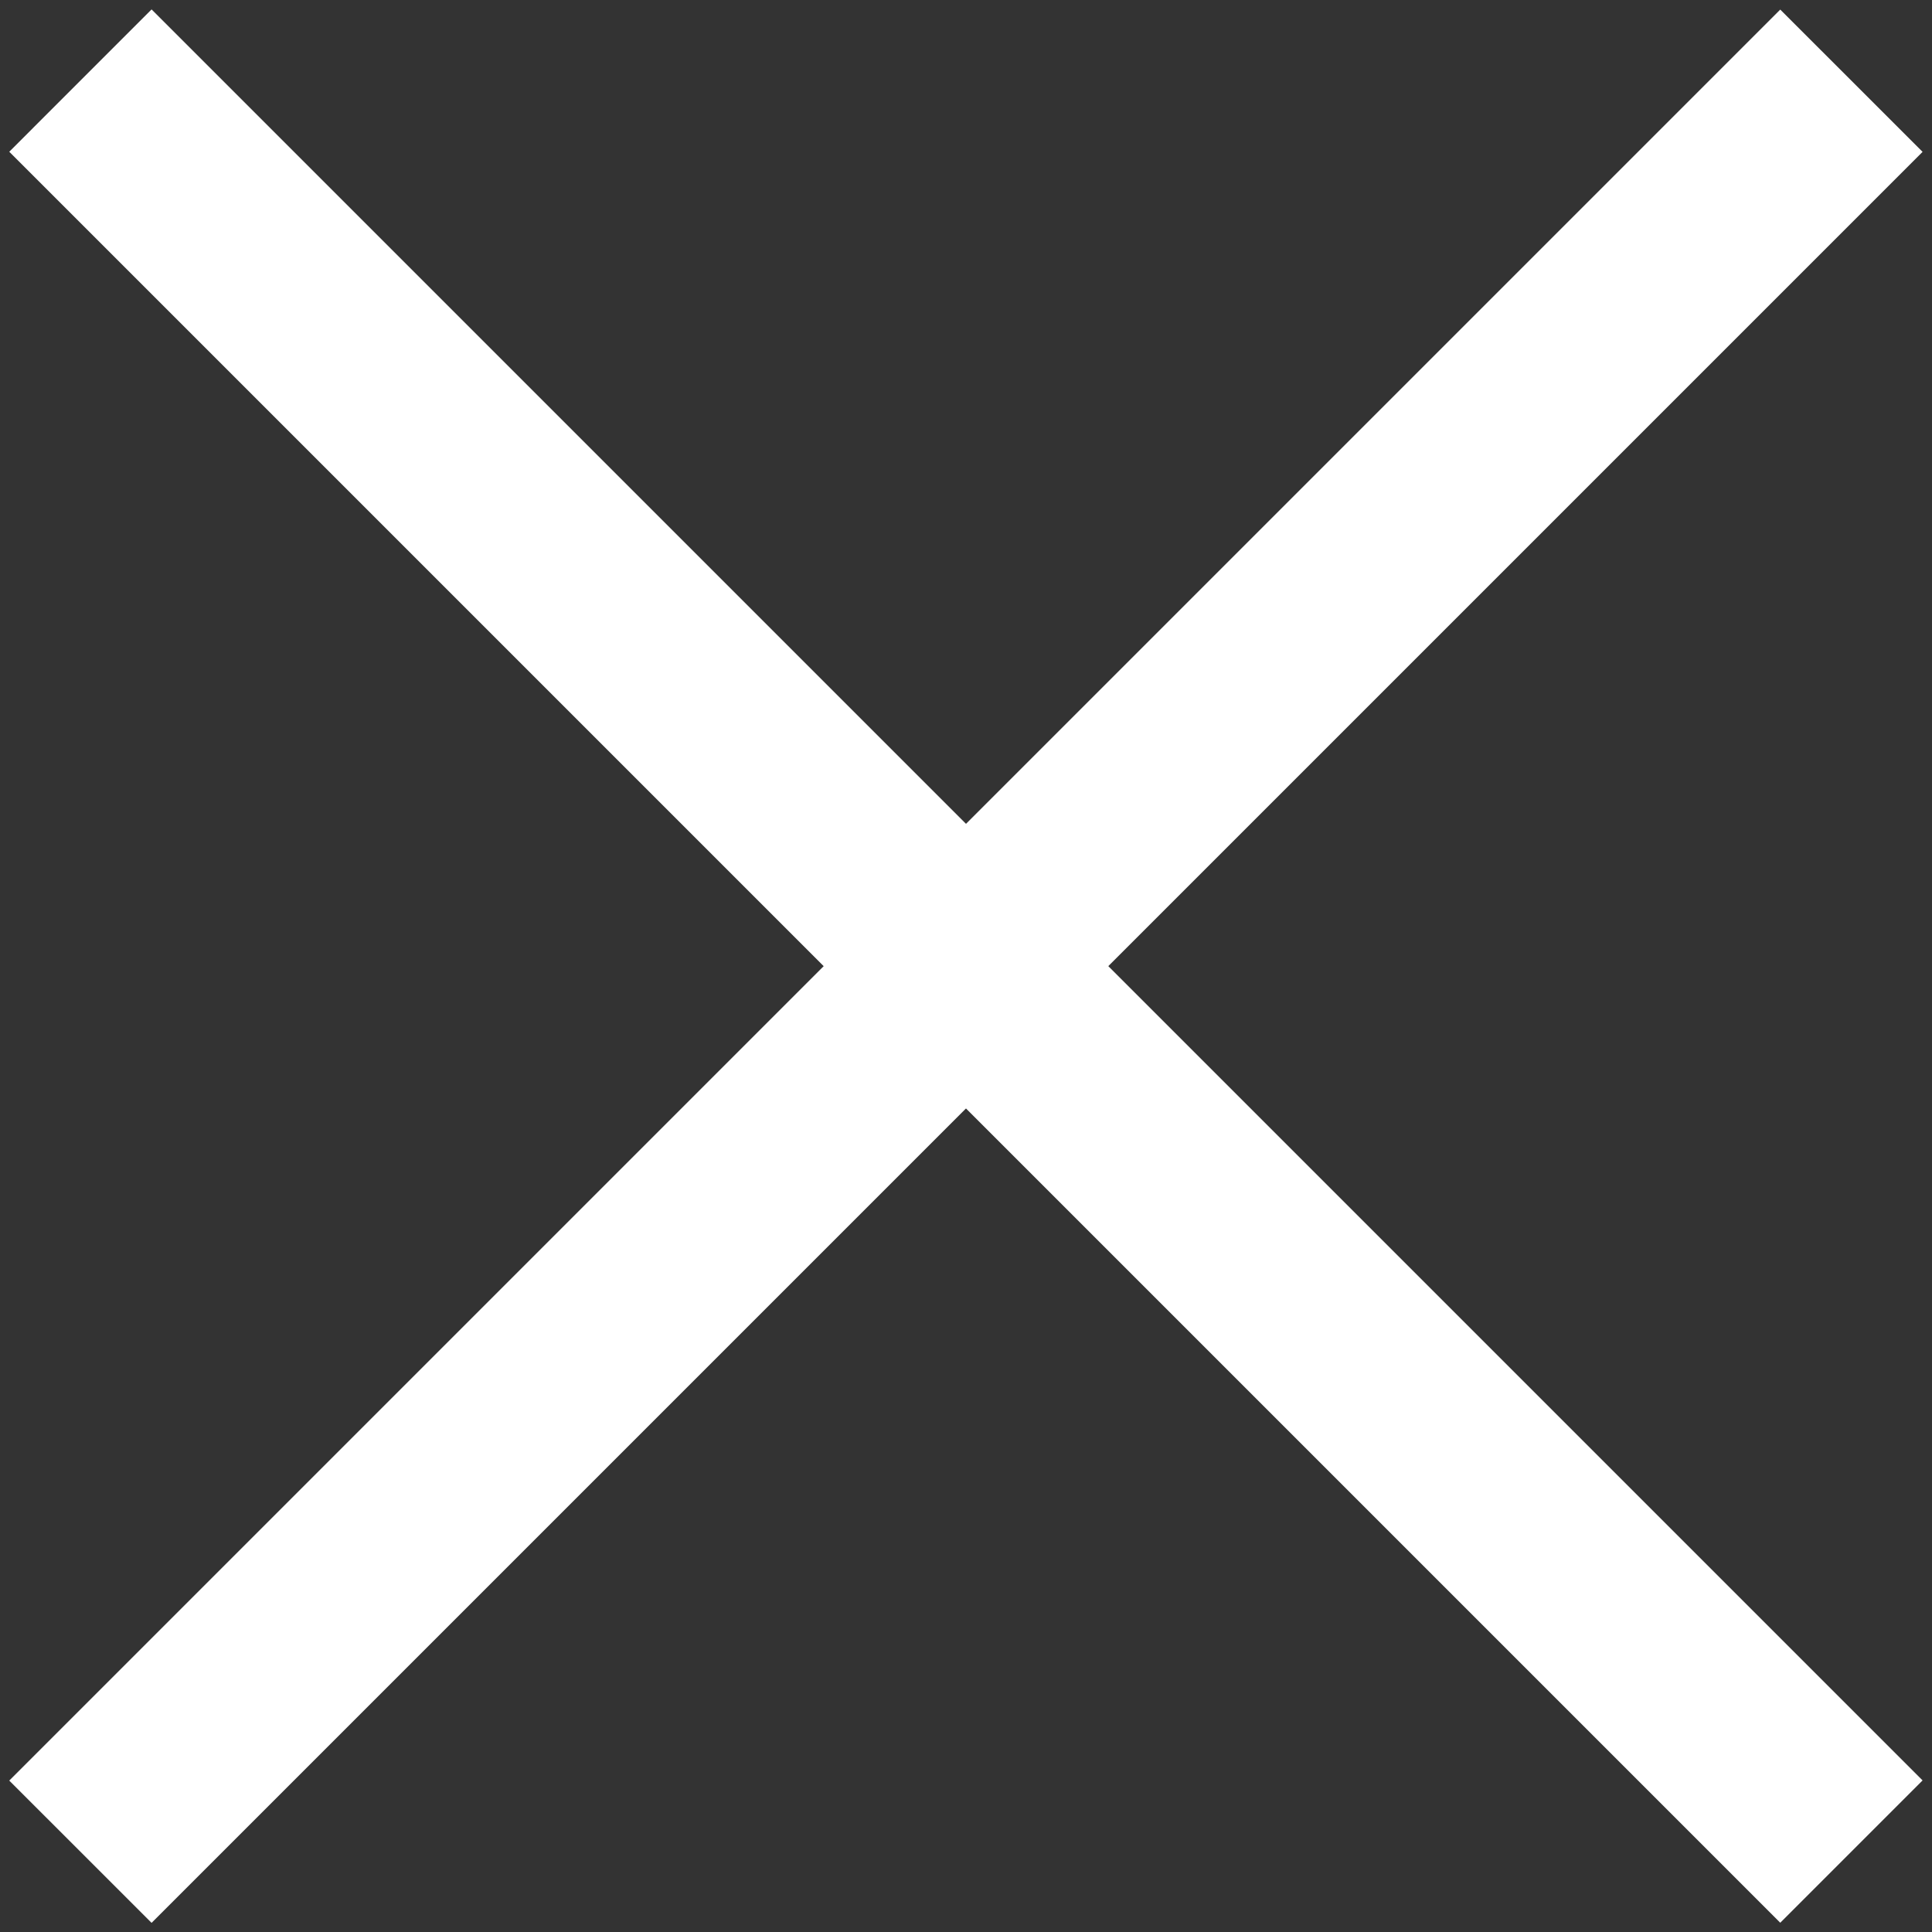
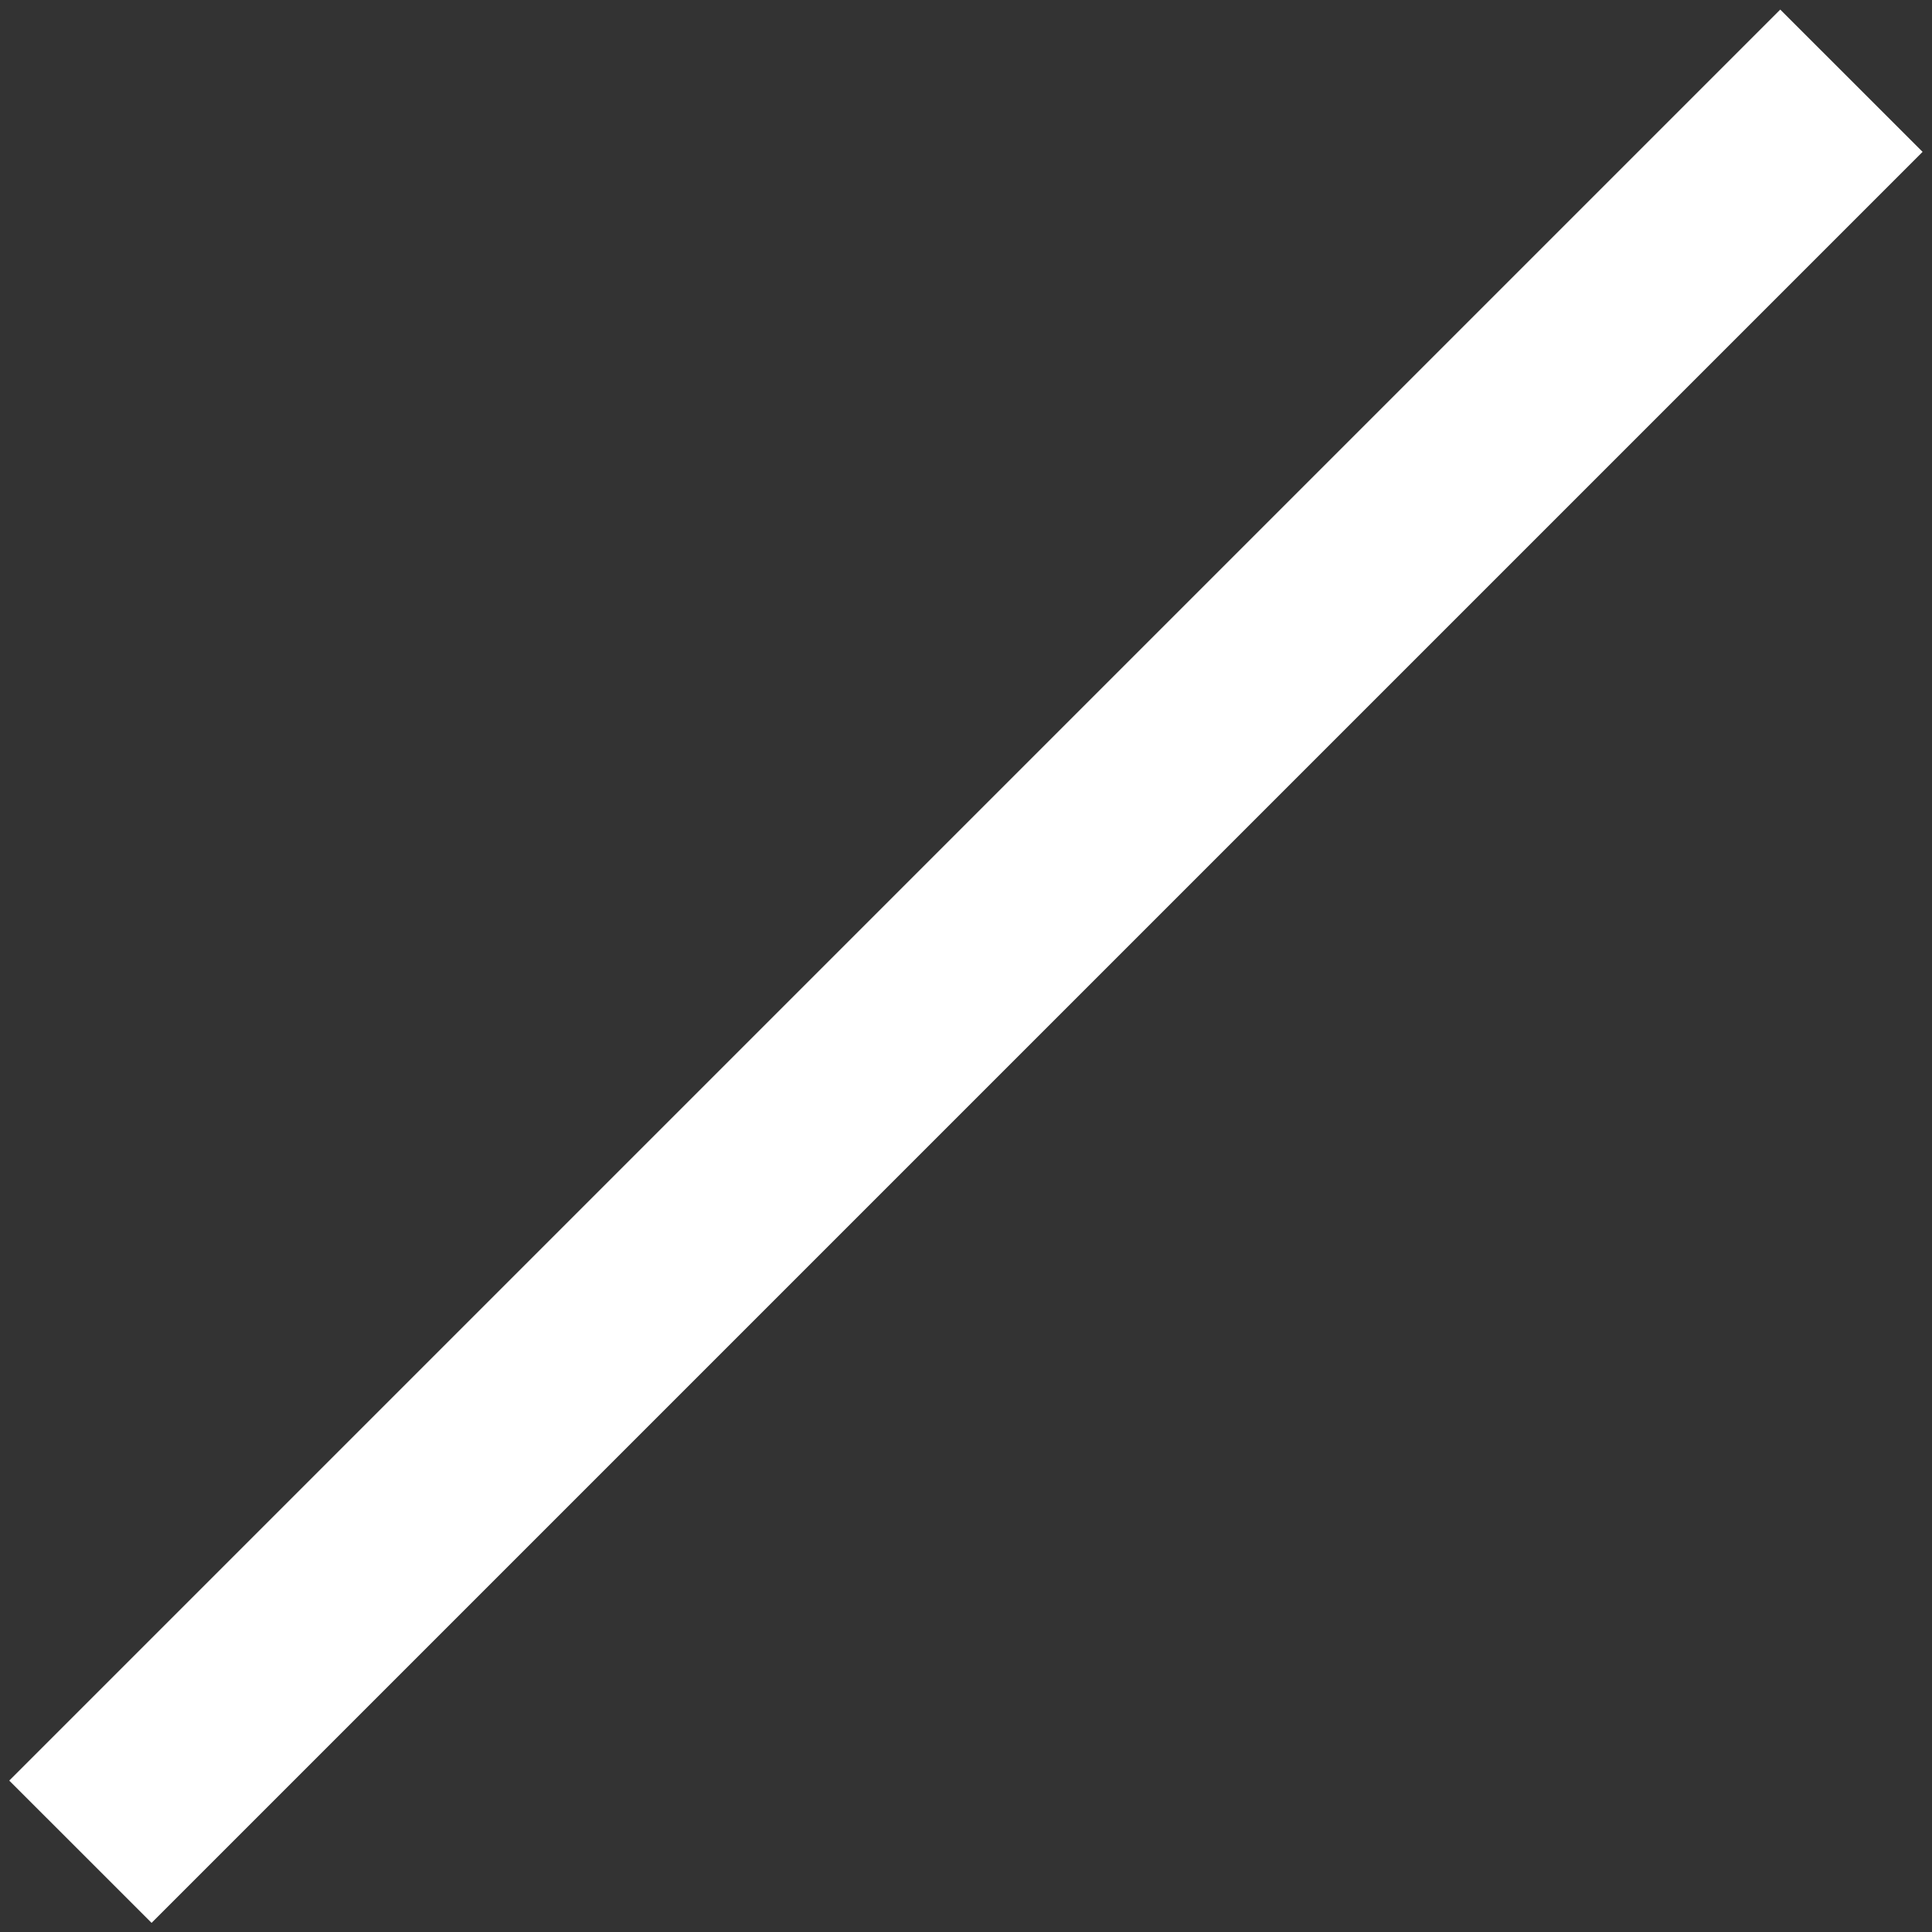
<svg xmlns="http://www.w3.org/2000/svg" width="48" height="48" viewBox="0 0 48 48" fill="none">
  <rect x="0" y="0" width="48" height="48" fill="#333333" stroke="none" />
-   <path fill-rule="evenodd" clip-rule="evenodd" d="M44.23 47.77L0.23 3.77L3.766 0.234L47.766 44.234L44.23 47.77Z" fill="white" />
  <path fill-rule="evenodd" clip-rule="evenodd" d="M47.766 3.773L3.766 47.773L0.23 44.238L44.23 0.238L47.766 3.773Z" fill="white" />
</svg>